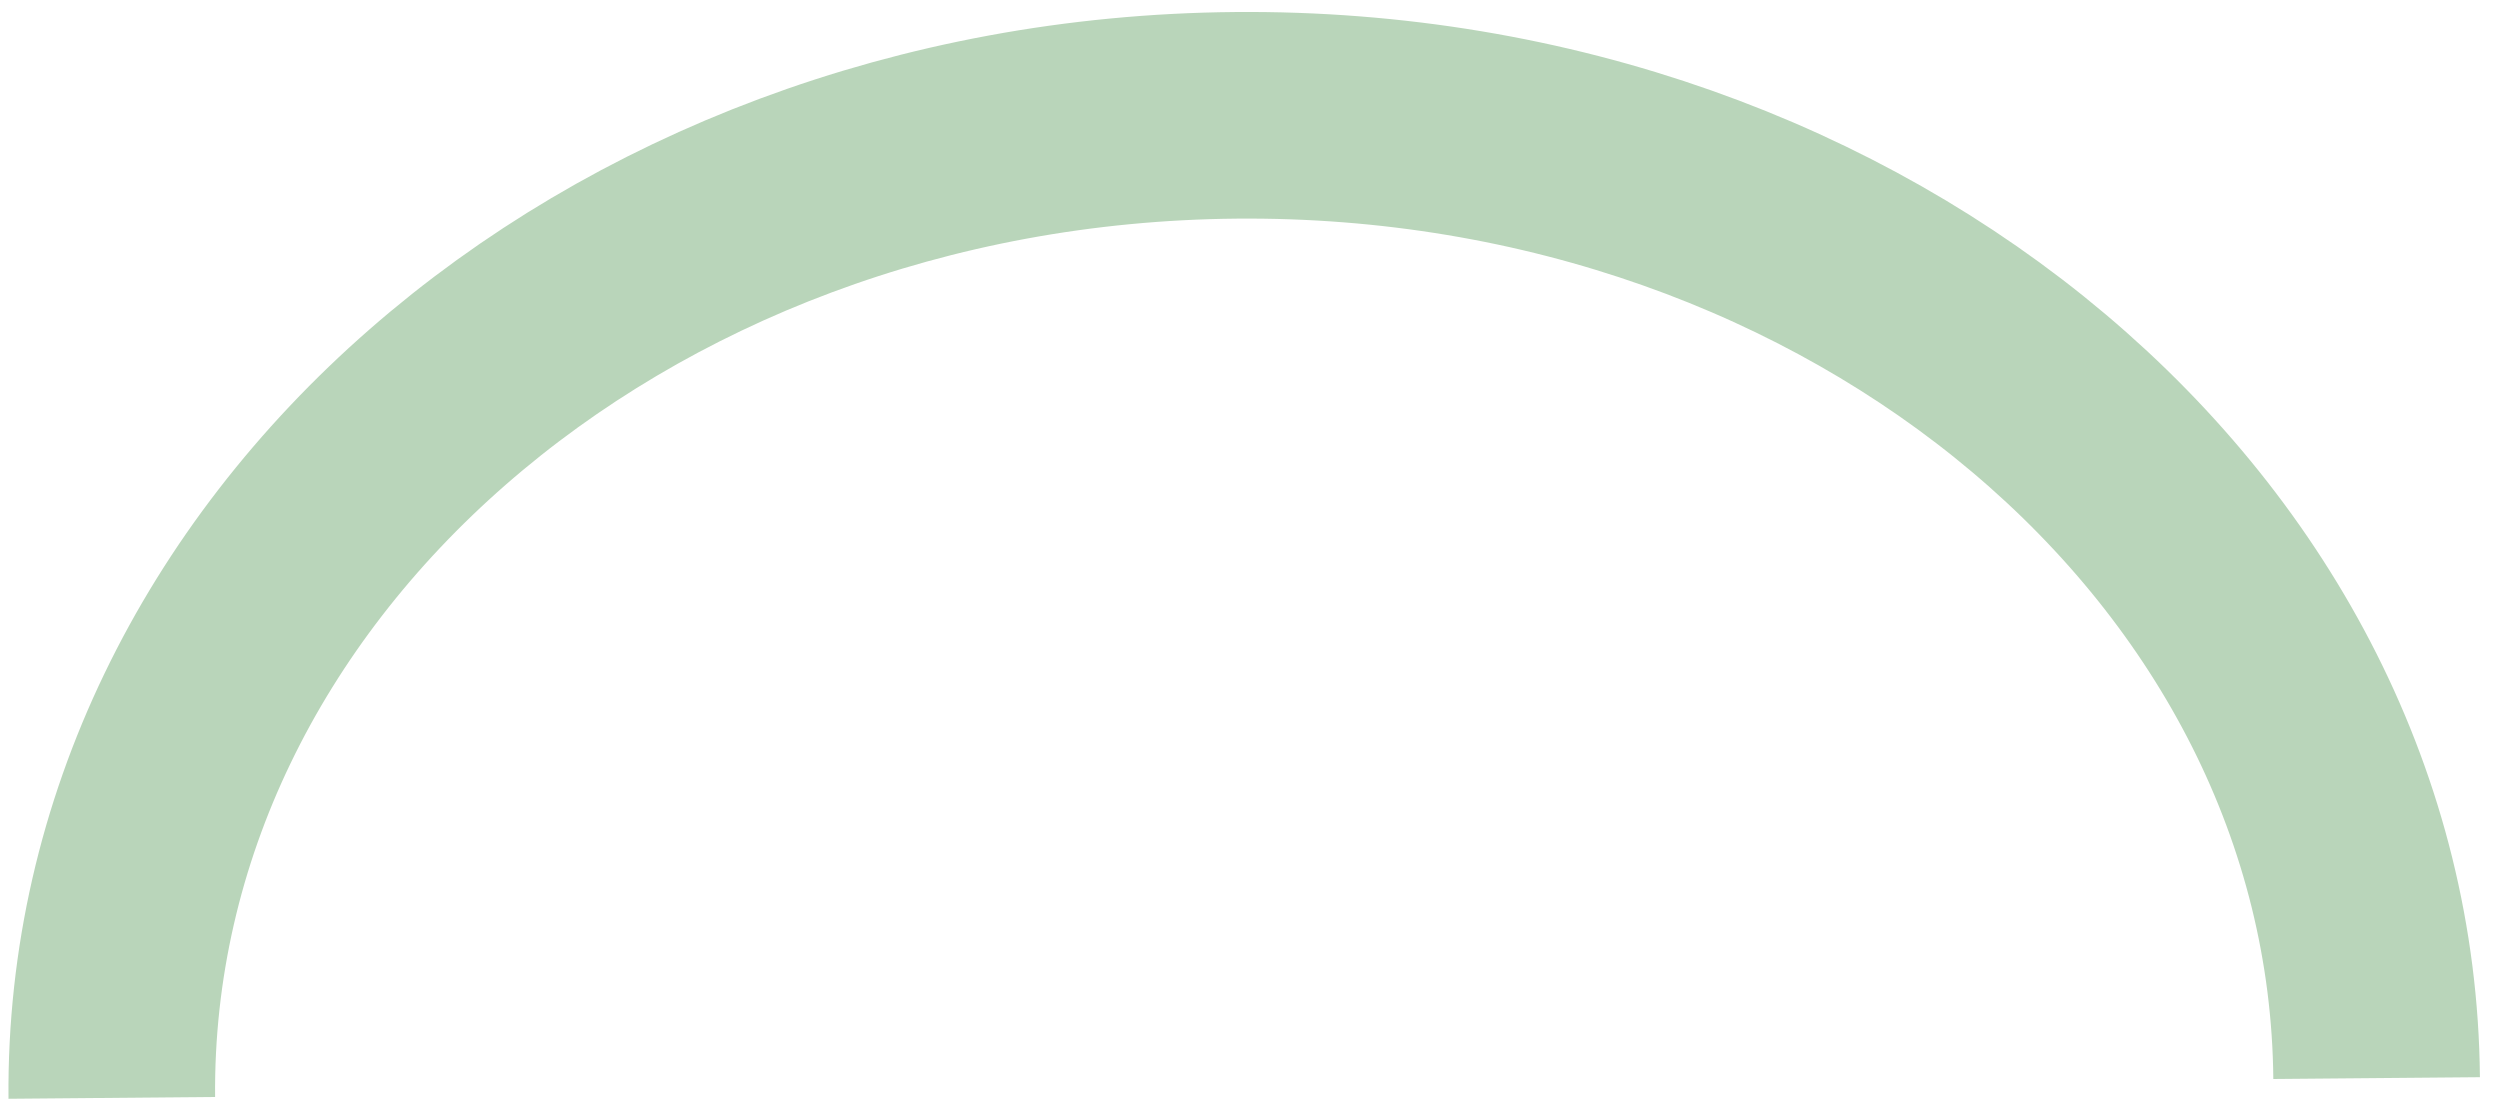
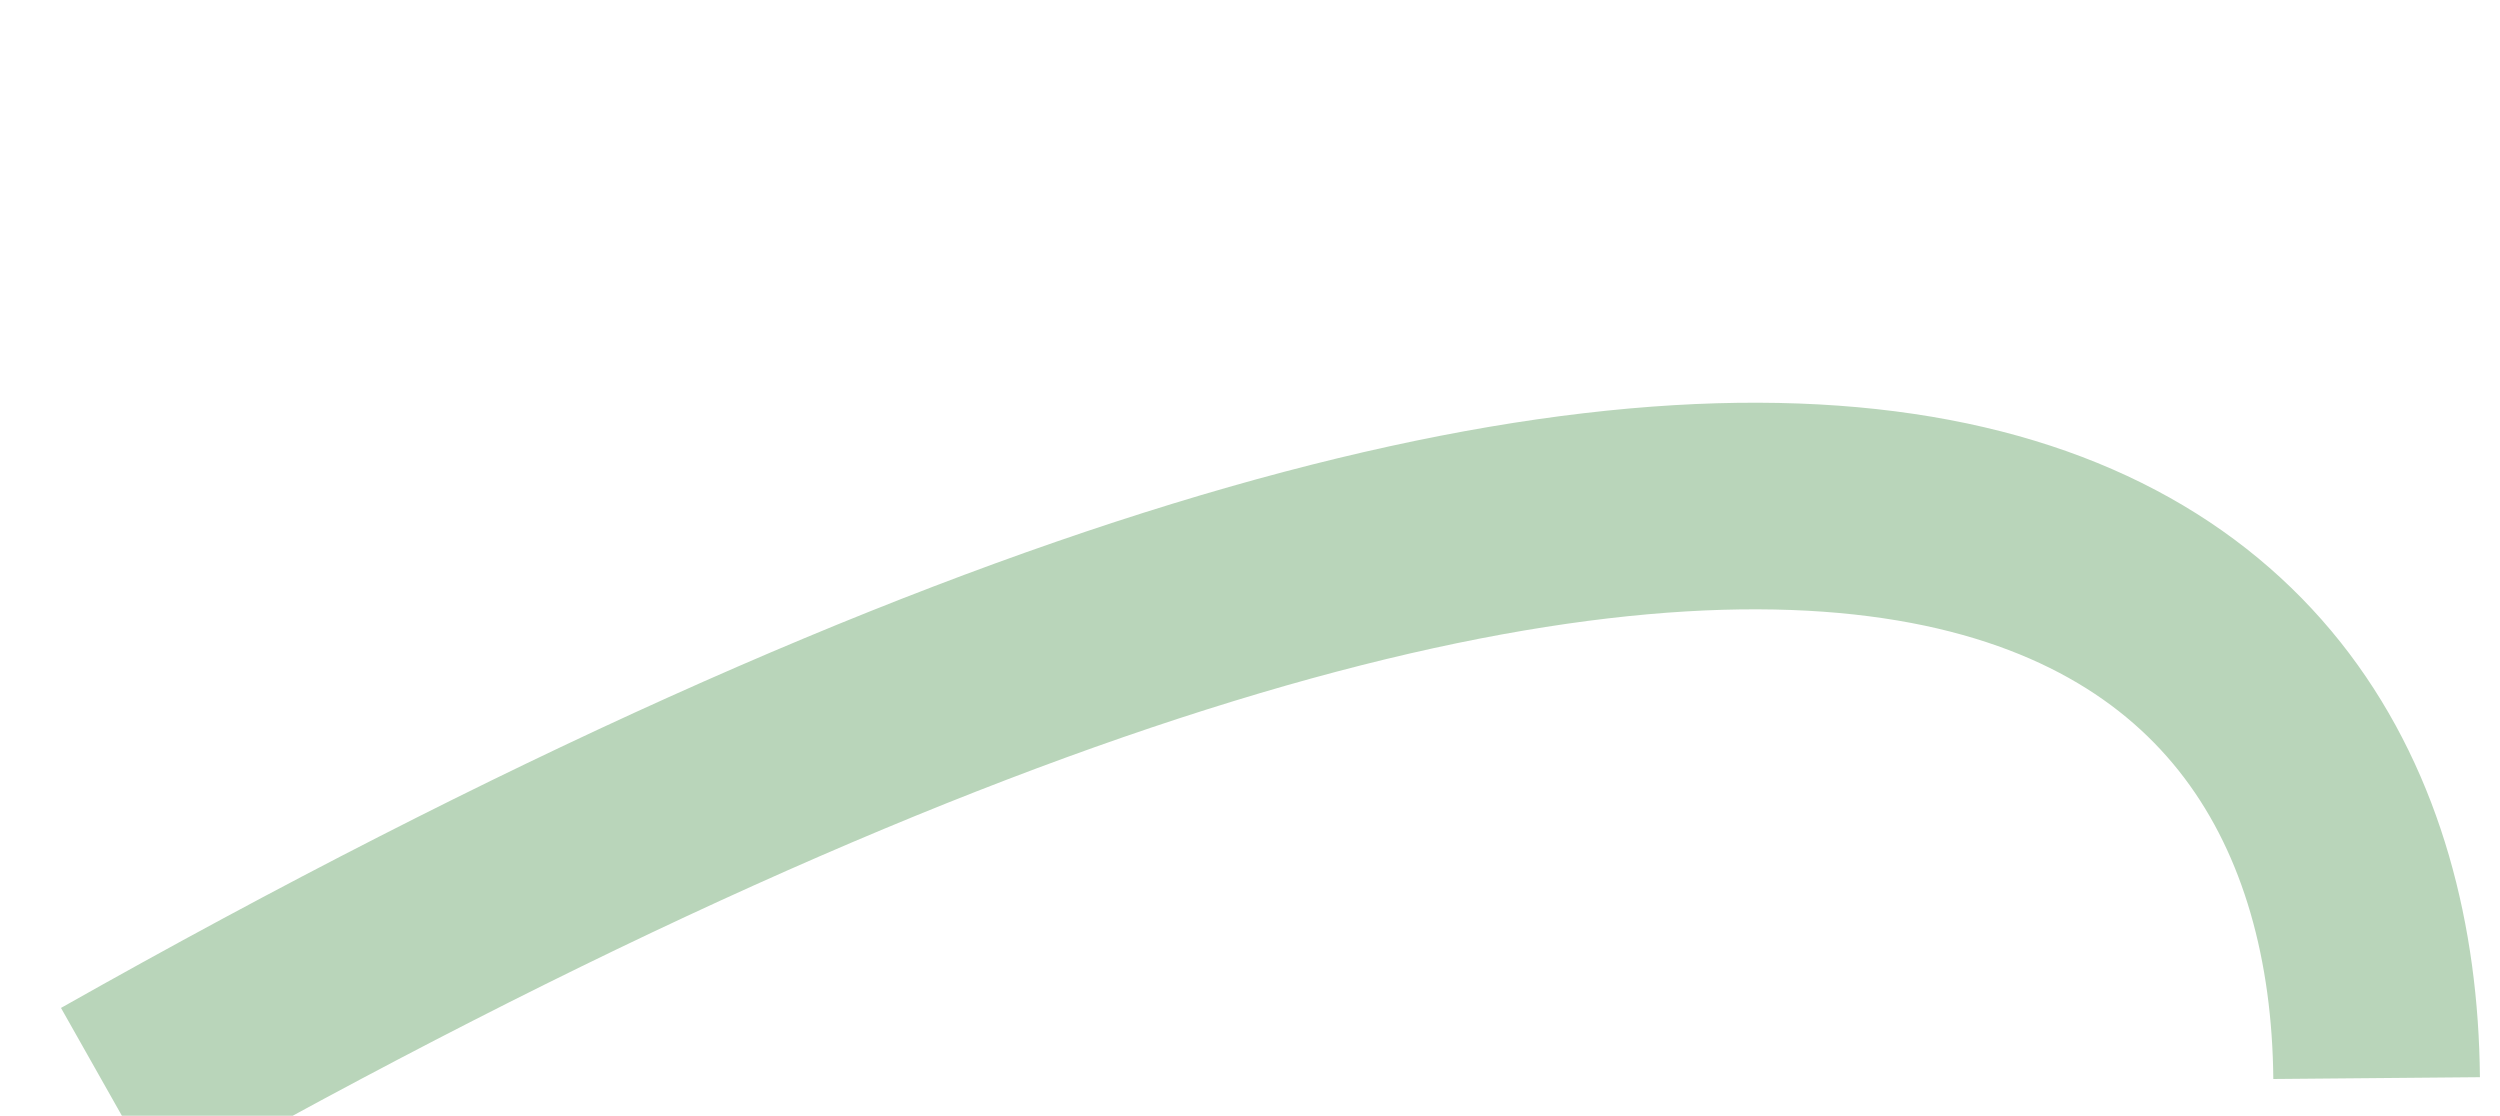
<svg xmlns="http://www.w3.org/2000/svg" width="121" height="54" viewBox="0 0 121 54" fill="none">
-   <path d="M5.411 53.137C5.184 27.137 29.539 5.846 59.809 5.582C90.078 5.318 114.801 26.181 115.028 52.18" stroke="#B9D5BA" stroke-width="10" />
+   <path d="M5.411 53.137C90.078 5.318 114.801 26.181 115.028 52.18" stroke="#B9D5BA" stroke-width="10" />
</svg>